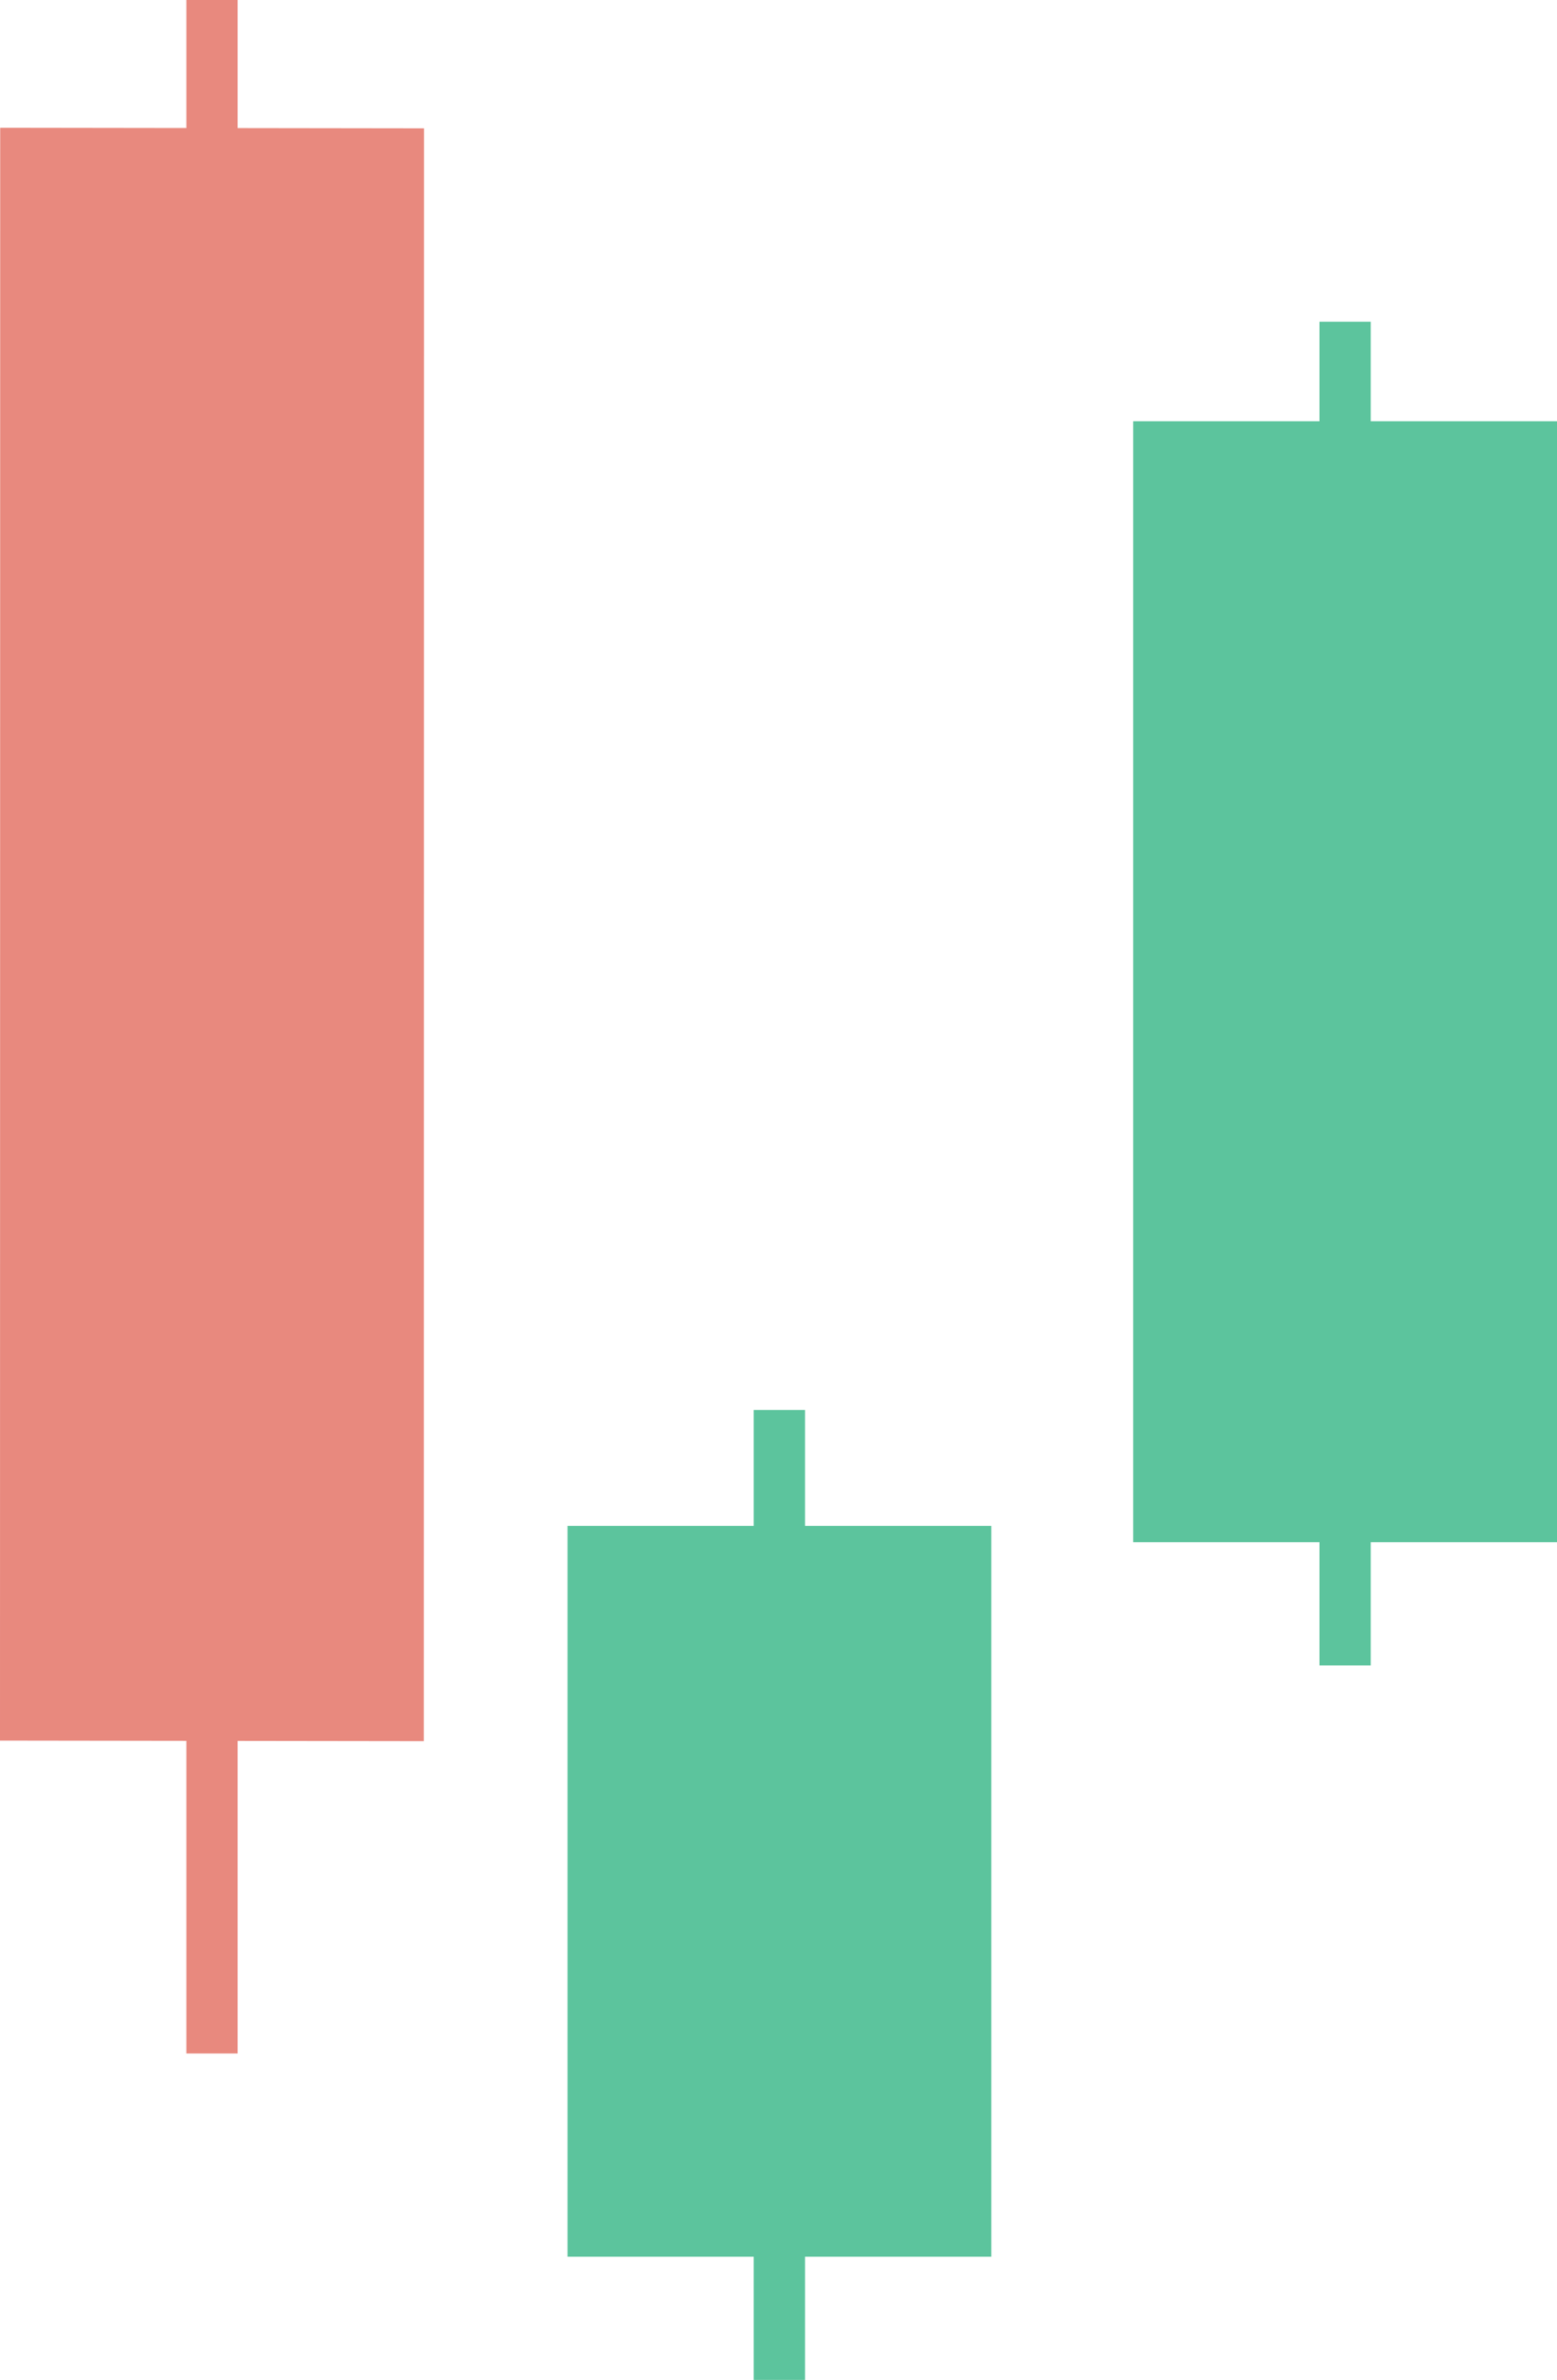
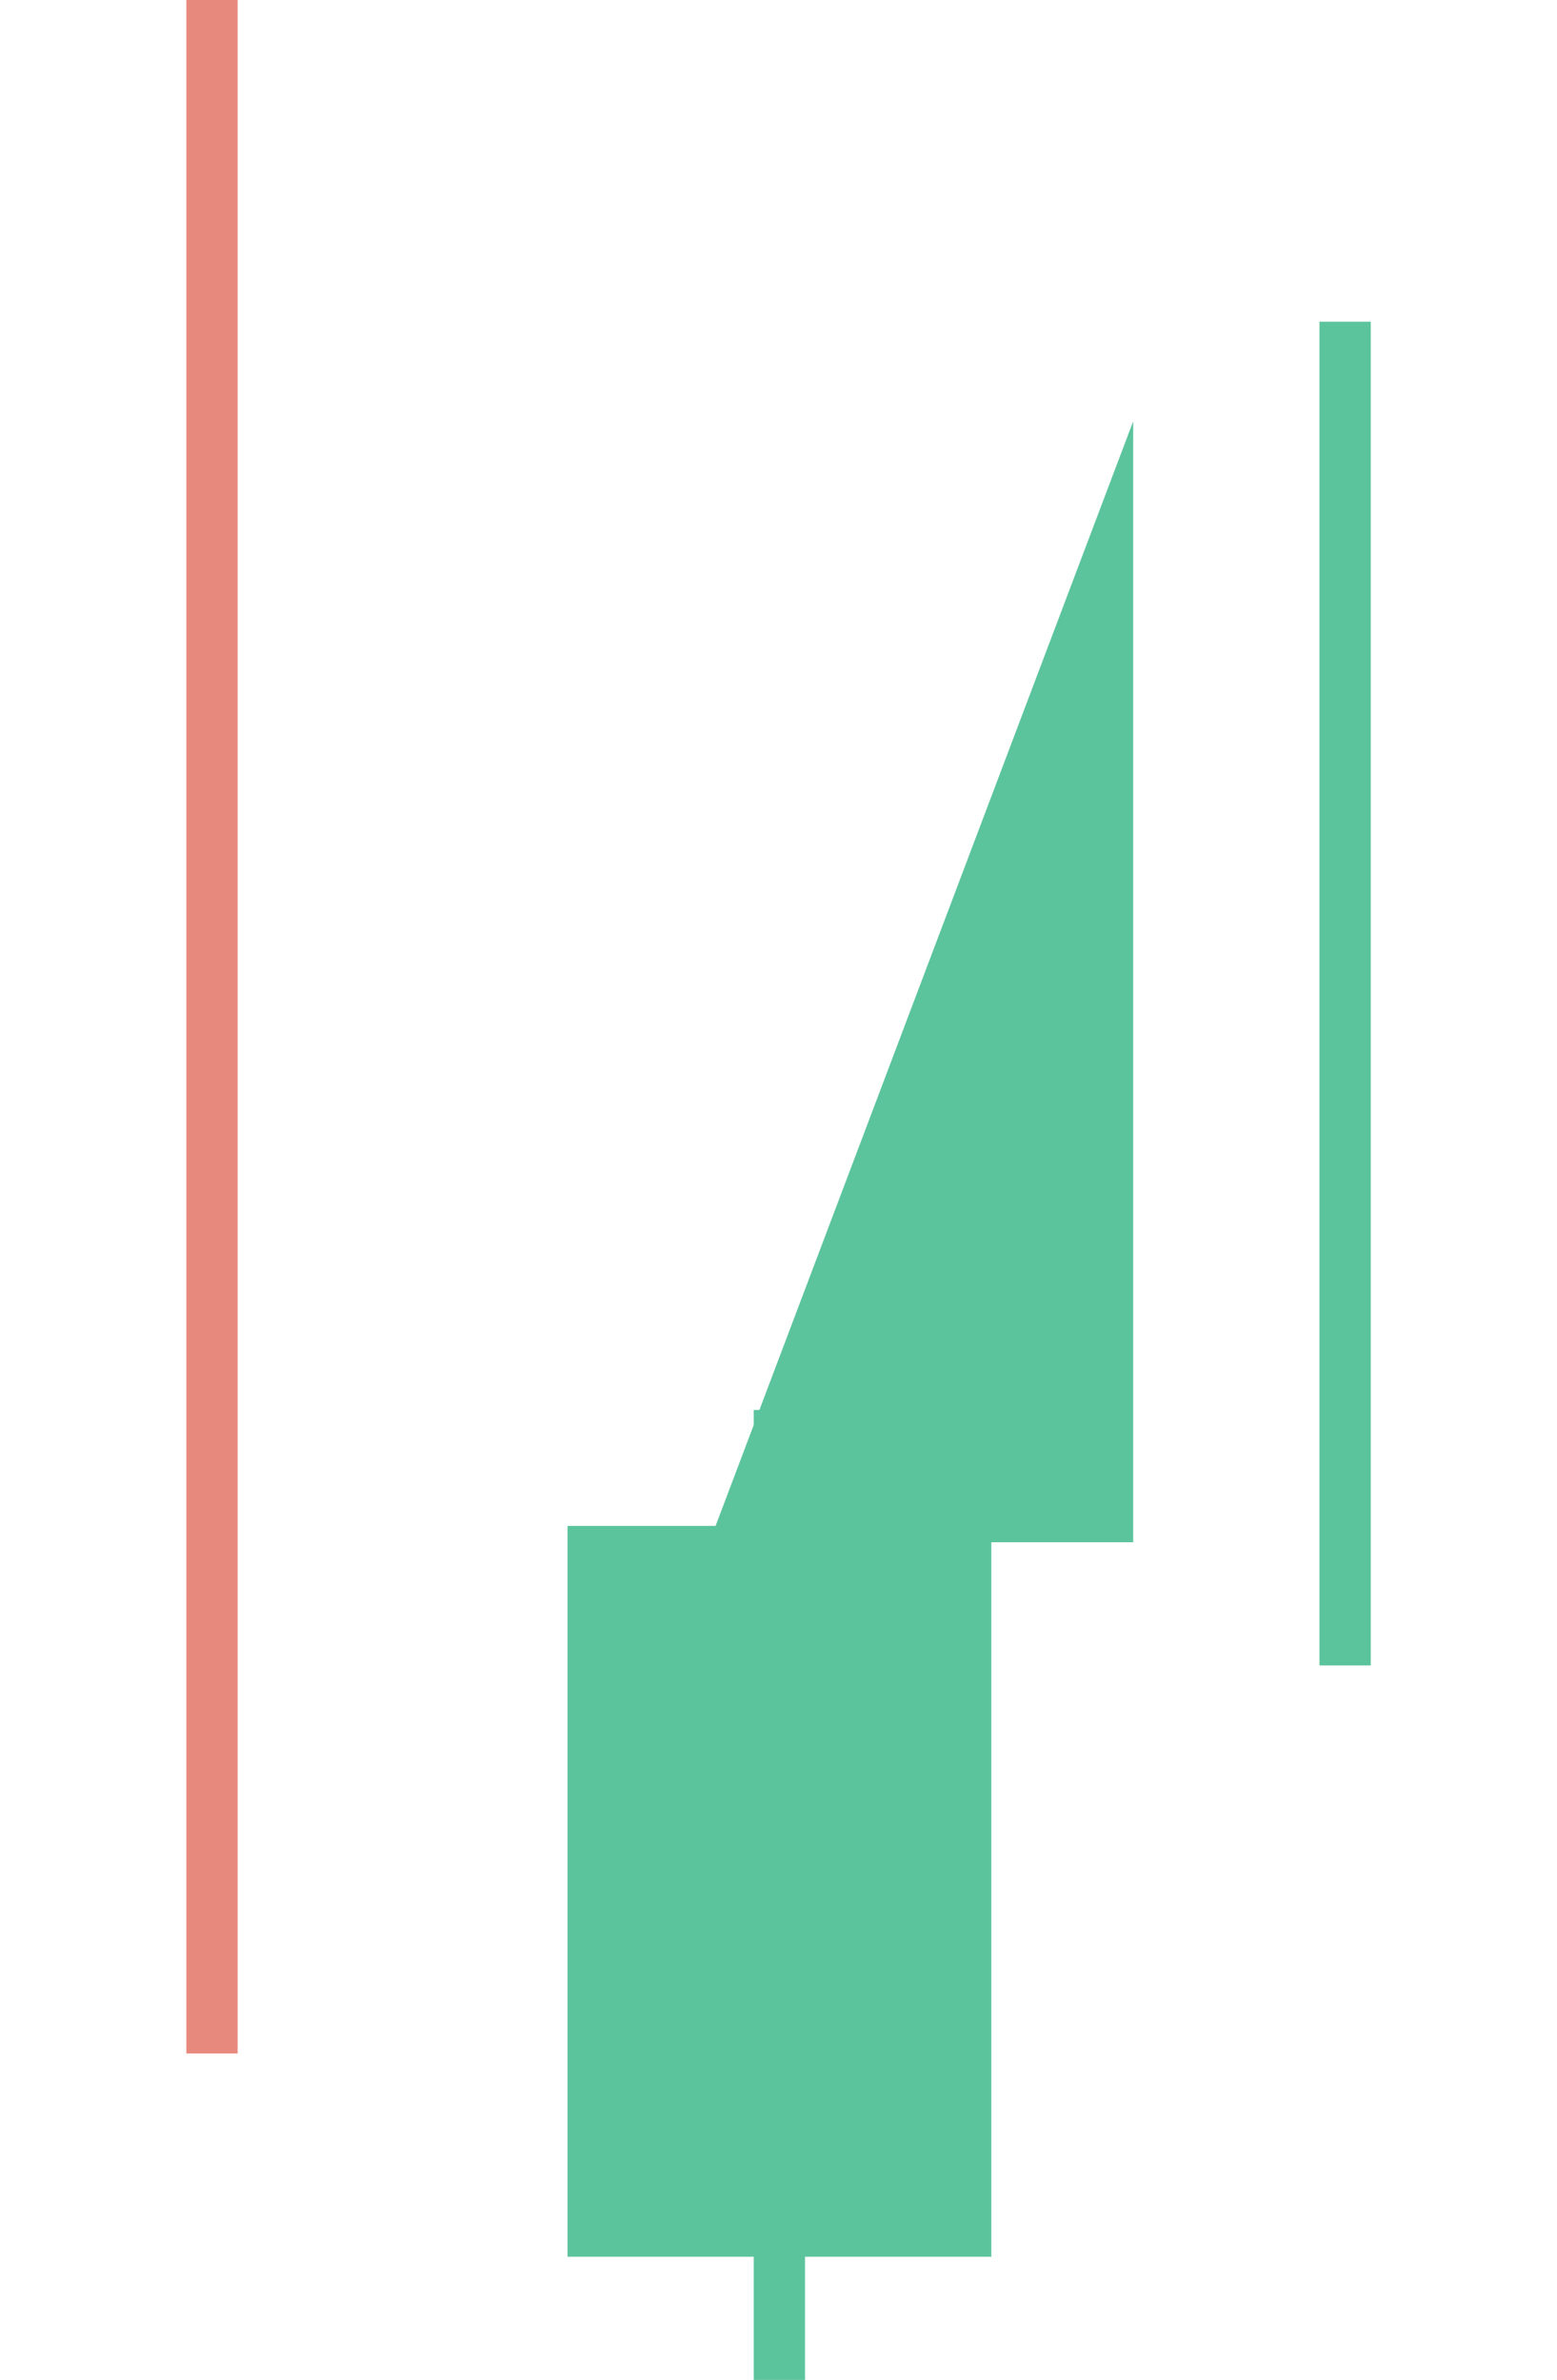
<svg xmlns="http://www.w3.org/2000/svg" id="Layer_1" data-name="Layer 1" version="1.1" width="329.11" height="502.99">
  <defs id="defs40967">
    <style id="style40965">.cls-1{fill:#5cc49d}.cls-2{fill:#e8897e}</style>
  </defs>
-   <path class="cls-1" id="rect40969" d="M239.53 89.03h89.58v236.92h-89.58z" />
+   <path class="cls-1" id="rect40969" d="M239.53 89.03v236.92h-89.58z" />
  <path class="cls-1" id="rect40971" d="M278.9 67.99h10.84v284H278.9z" />
  <path class="cls-1" id="rect40973" d="M119.96 322.5h89.58v154.46h-89.58z" />
  <path class="cls-1" id="rect40975" d="M159.32 297.99h10.84v205h-10.84z" />
-   <path class="cls-2" id="polygon40977" transform="translate(-360 -240)" d="m449.58 608-89.58-.12.04-340.88 89.58.12z" />
  <path class="cls-2" id="rect40979" d="M39.39 0h10.84v434H39.39z" />
</svg>